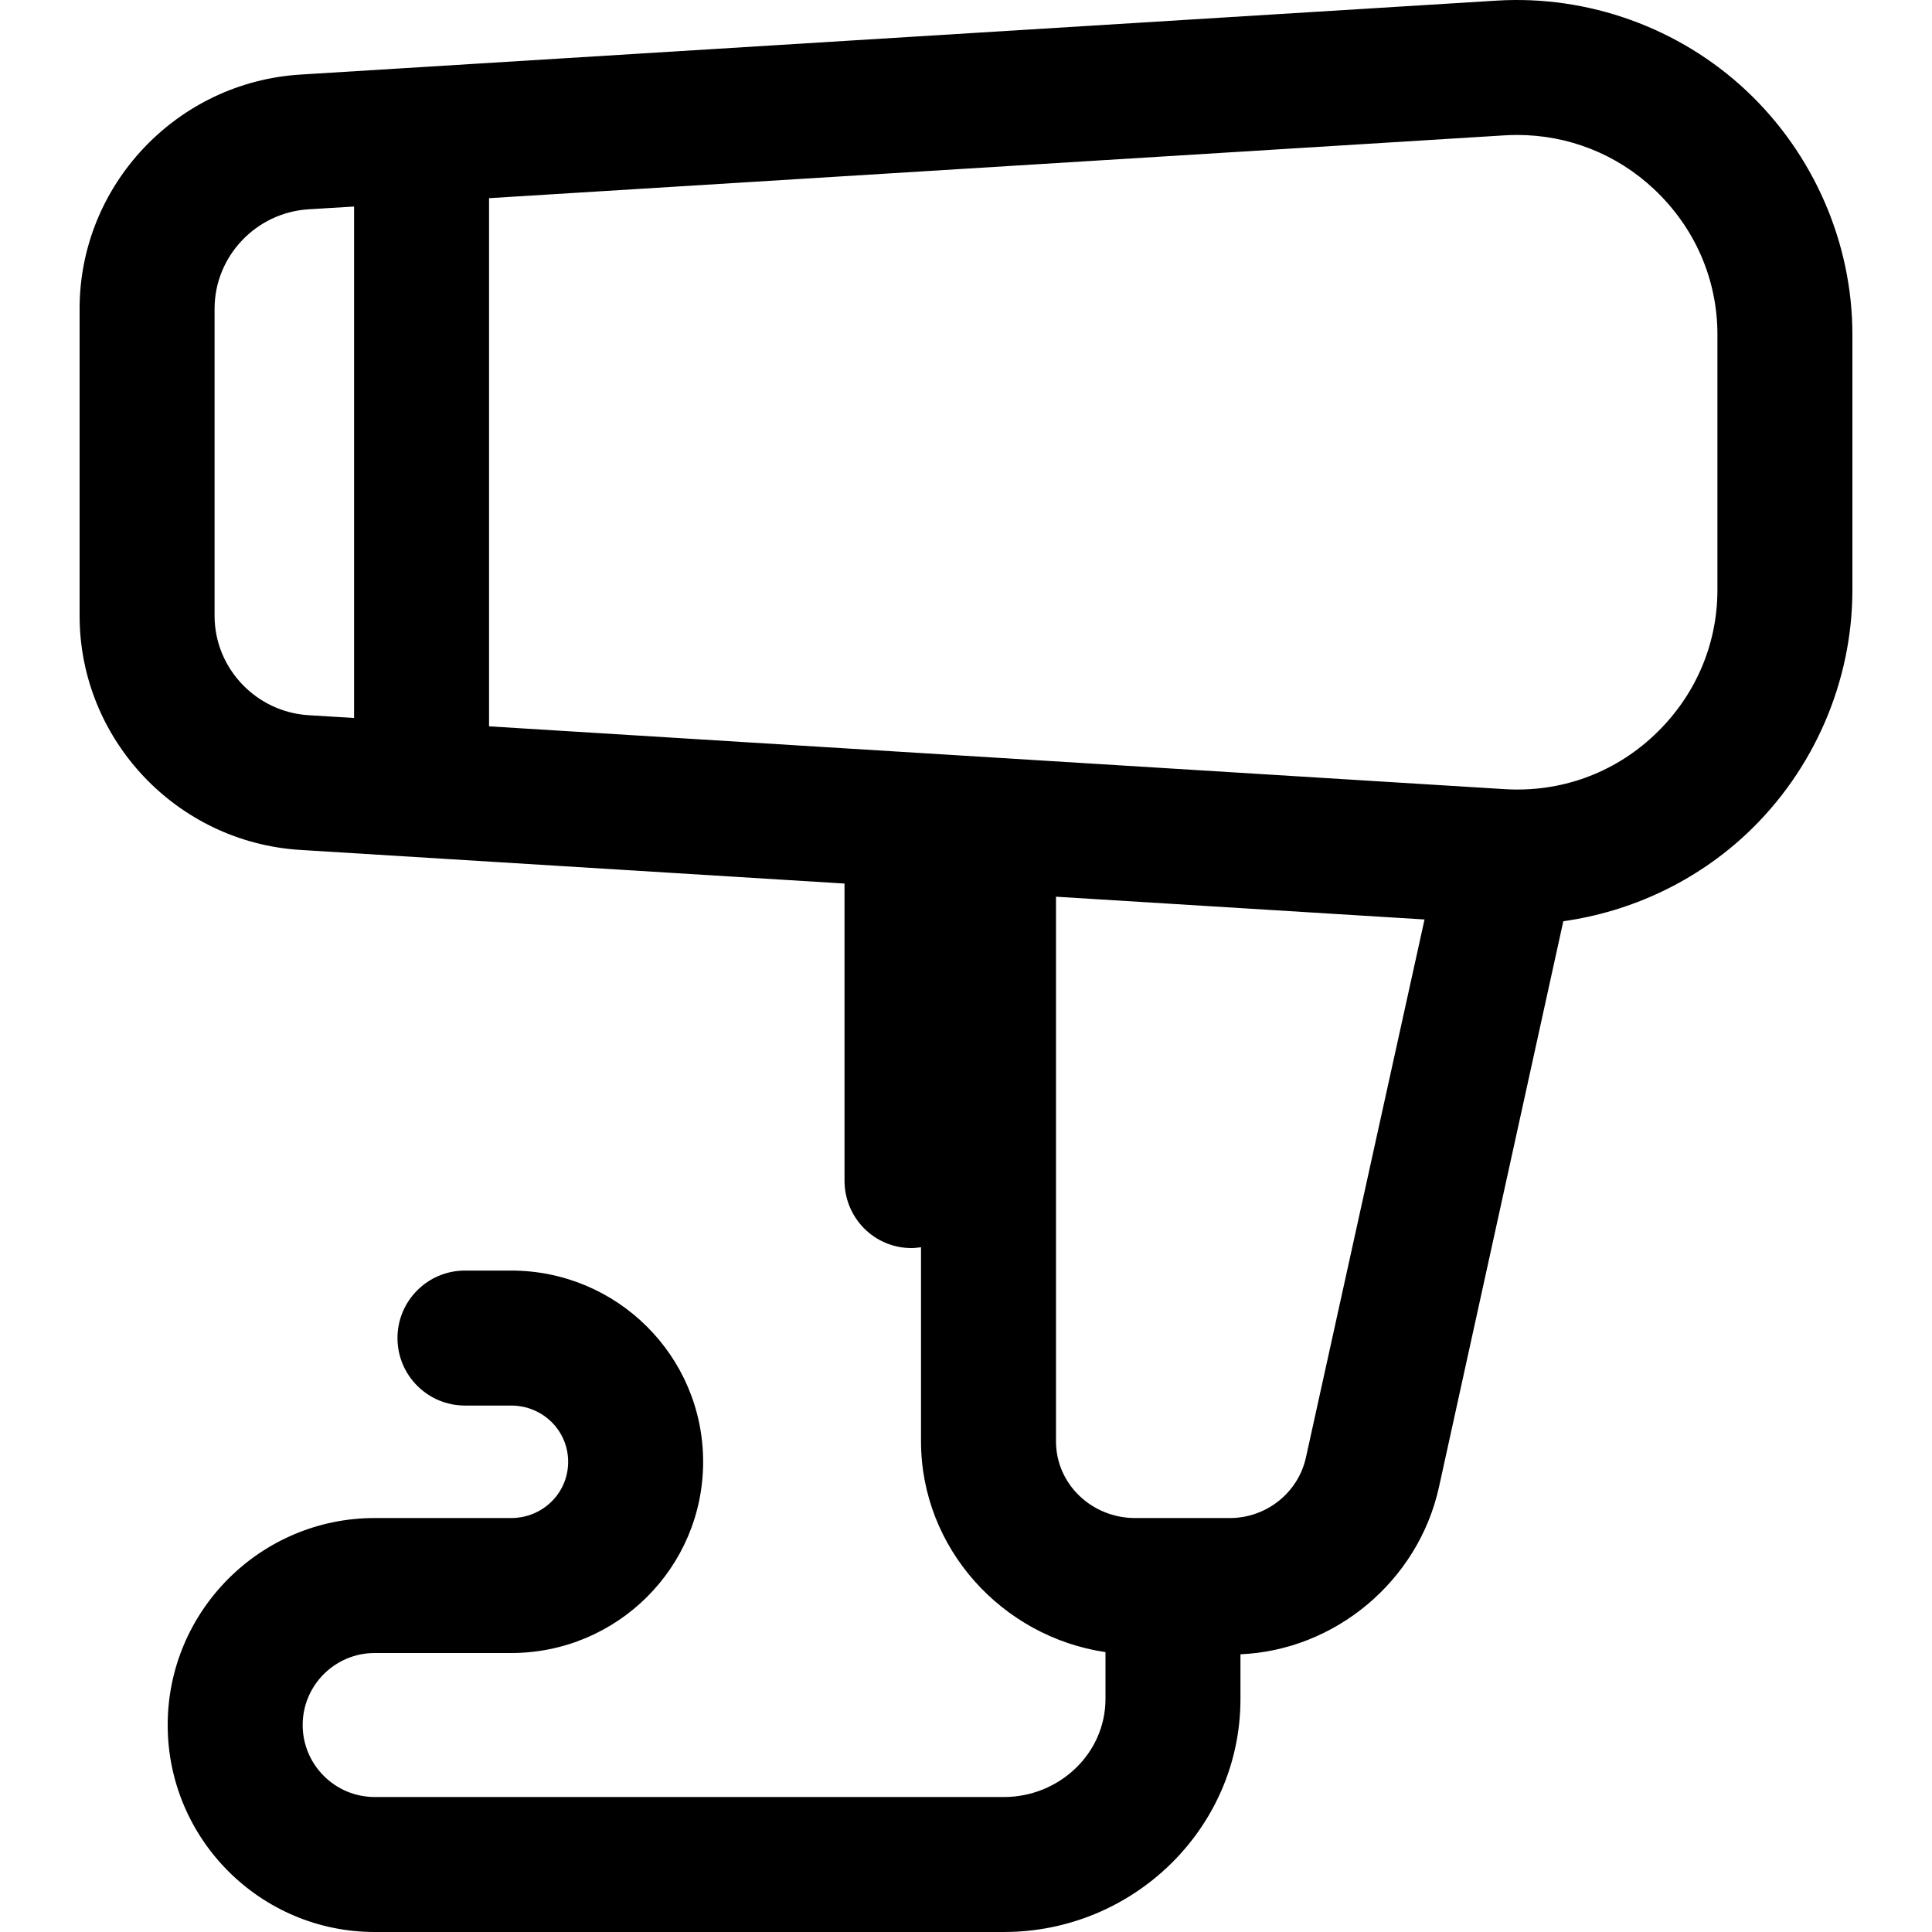
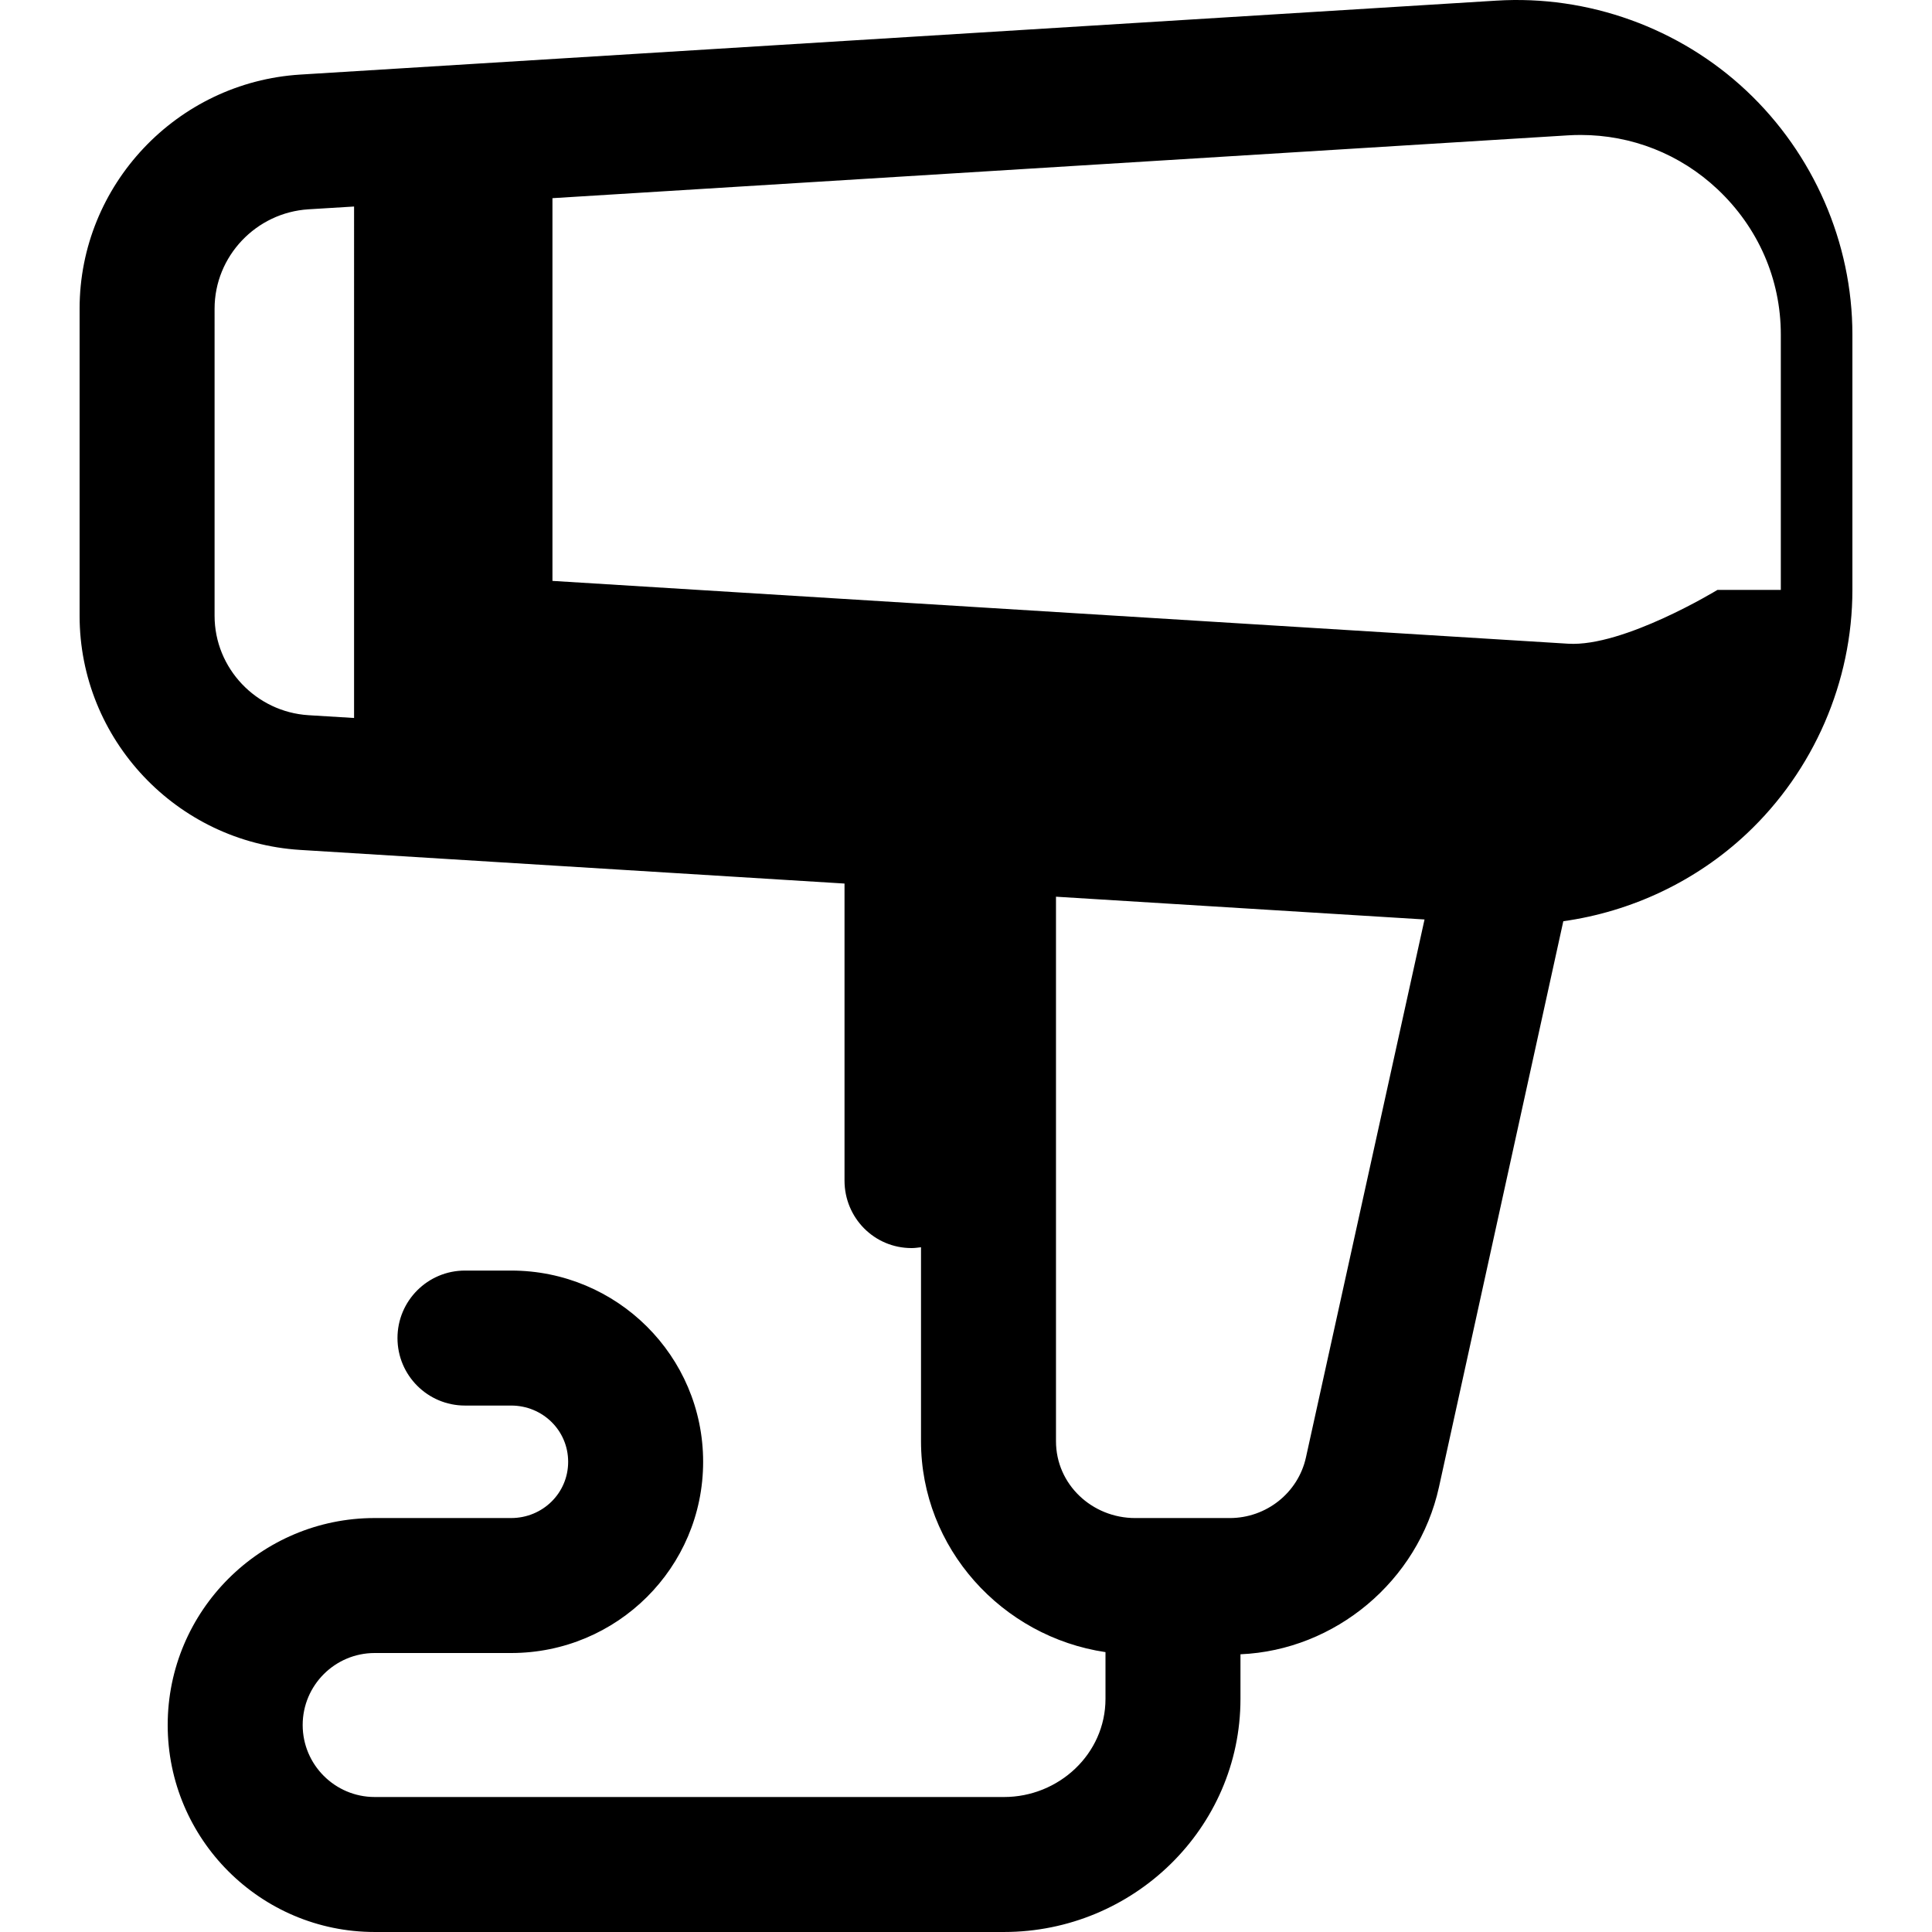
<svg xmlns="http://www.w3.org/2000/svg" version="1.1" id="Layer_1" x="0px" y="0px" viewBox="0 0 511.998 511.998" style="enable-background:new 0 0 511.998 511.998;" xml:space="preserve">
  <g>
    <g>
-       <path d="M462.832,24.063c-17.754-16.69-41.947-25.404-66.275-23.895L79.586,19.764C46.881,21.788,21.094,49.04,21.094,81.806    v81.388c0,32.766,25.754,60.019,58.458,62.042l144.252,8.914v78.714c0,9.878,7.882,17.886,17.76,17.886    c0.898,0,1.319-0.088,2.511-0.216v51.405c0,28.316,21.463,51.829,48.889,55.888v12.383c0,14.557-12.343,26.014-26.898,26.014    H99.291c-10.519,0-19.079-8.559-19.079-19.079s8.559-19.079,19.079-19.079h36.167c28.055,0,50.879-22.622,50.879-50.677    s-22.825-50.677-50.879-50.677h-12.235c-9.878,0-17.886,8.008-17.886,17.886c0,9.878,8.008,17.886,17.886,17.886h12.235    c8.33,0,15.107,6.575,15.107,14.905s-6.778,14.905-15.107,14.905H99.291c-30.244,0-54.851,24.607-54.851,54.851    c0,30.245,24.607,54.851,54.851,54.851h166.774c34.282,0,62.671-27.504,62.671-61.786v-11.81c25.041-1.066,47.1-19.36,52.6-44.288    l32.957-149.978c18.039-2.53,35.178-10.58,48.601-23.198c17.755-16.69,28.01-40.238,28.01-64.606V88.669    C490.903,64.301,480.587,40.753,462.832,24.063z M93.831,190.273l-12.071-0.738c-13.883-0.86-24.894-12.428-24.894-26.339V81.808    c0-13.911,11.011-25.479,24.894-26.339l12.071-0.738V190.273z M346.09,386.218c-2.08,9.428-10.535,16.081-20.191,16.081h-25.06    c-11.436,0-20.992-8.918-20.992-20.356V237.635l97.667,6.034L346.09,386.218z M455.131,156.334    c0,14.751-6.054,28.439-16.801,38.542s-24.843,15.164-39.564,14.255l-269.162-16.646V52.517l269.094-16.646    c1.129-0.07,2.254-0.104,3.375-0.104c13.48,0,26.334,5.031,36.258,14.359c10.747,10.103,16.801,23.791,16.801,38.542V156.334z" />
+       <path d="M462.832,24.063c-17.754-16.69-41.947-25.404-66.275-23.895L79.586,19.764C46.881,21.788,21.094,49.04,21.094,81.806    v81.388c0,32.766,25.754,60.019,58.458,62.042l144.252,8.914v78.714c0,9.878,7.882,17.886,17.76,17.886    c0.898,0,1.319-0.088,2.511-0.216v51.405c0,28.316,21.463,51.829,48.889,55.888v12.383c0,14.557-12.343,26.014-26.898,26.014    H99.291c-10.519,0-19.079-8.559-19.079-19.079s8.559-19.079,19.079-19.079h36.167c28.055,0,50.879-22.622,50.879-50.677    s-22.825-50.677-50.879-50.677h-12.235c-9.878,0-17.886,8.008-17.886,17.886c0,9.878,8.008,17.886,17.886,17.886h12.235    c8.33,0,15.107,6.575,15.107,14.905s-6.778,14.905-15.107,14.905H99.291c-30.244,0-54.851,24.607-54.851,54.851    c0,30.245,24.607,54.851,54.851,54.851h166.774c34.282,0,62.671-27.504,62.671-61.786v-11.81c25.041-1.066,47.1-19.36,52.6-44.288    l32.957-149.978c18.039-2.53,35.178-10.58,48.601-23.198c17.755-16.69,28.01-40.238,28.01-64.606V88.669    C490.903,64.301,480.587,40.753,462.832,24.063z M93.831,190.273l-12.071-0.738c-13.883-0.86-24.894-12.428-24.894-26.339V81.808    c0-13.911,11.011-25.479,24.894-26.339l12.071-0.738V190.273z M346.09,386.218c-2.08,9.428-10.535,16.081-20.191,16.081h-25.06    c-11.436,0-20.992-8.918-20.992-20.356V237.635l97.667,6.034L346.09,386.218z M455.131,156.334    s-24.843,15.164-39.564,14.255l-269.162-16.646V52.517l269.094-16.646    c1.129-0.07,2.254-0.104,3.375-0.104c13.48,0,26.334,5.031,36.258,14.359c10.747,10.103,16.801,23.791,16.801,38.542V156.334z" />
    </g>
  </g>
  <g>
</g>
  <g>
</g>
  <g>
</g>
  <g>
</g>
  <g>
</g>
  <g>
</g>
  <g>
</g>
  <g>
</g>
  <g>
</g>
  <g>
</g>
  <g>
</g>
  <g>
</g>
  <g>
</g>
  <g>
</g>
  <g>
</g>
</svg>